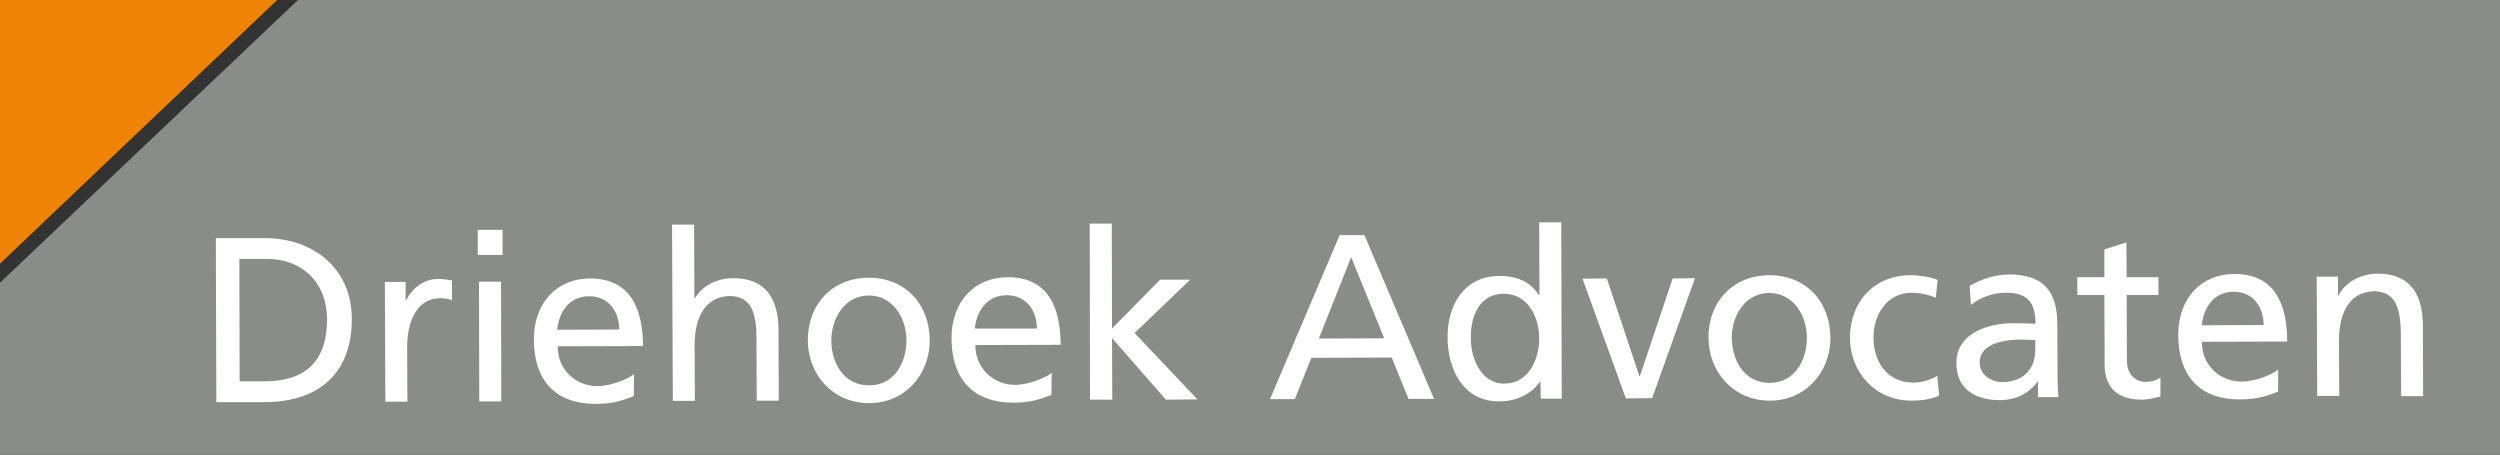
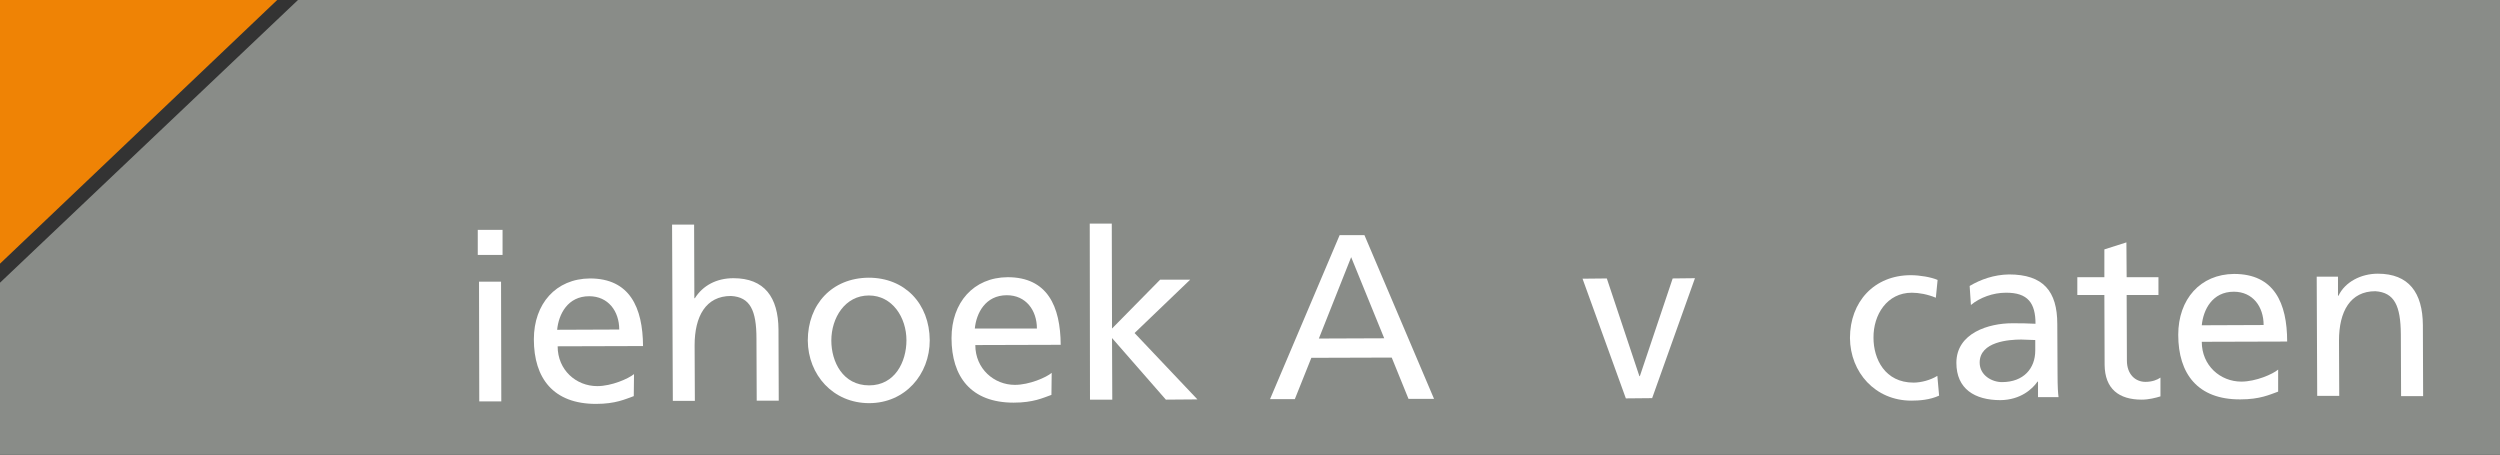
<svg xmlns="http://www.w3.org/2000/svg" version="1.1" id="Laag_1" x="0px" y="0px" viewBox="0 0 998.4 181.6" style="enable-background:new 0 0 998.4 181.6;" xml:space="preserve">
  <rect x="0" y="0" width="998.4" height="181.6" fill="#333333" stroke="none" />
  <style type="text/css">
	.st0{fill:#898C88;}
	.st1{fill:#FFFFFF;}
	.st2{fill:#EF8305;}
</style>
  <path class="st0" d="M119,0h879.4v181.6H0v-68.7L119,0z" />
-   <path class="st1" d="M86.2,95.1h19.3c19.4-0.1,34.9,11.9,35,32.1c0.1,22-13.2,33.3-34.8,33.4H86.4L86.2,95.1z M95.7,152.3h9.9  c16.1,0,25-7.8,25-24.7c0-15.3-10.5-24.3-24-24.2h-11L95.7,152.3z" />
-   <path class="st1" d="M153.7,112.6h8.3v7.4h0.2c2.3-5,7.4-8.6,12.5-8.6c2.6,0,3.9,0.3,5.8,0.6v7.9c-1.6-0.7-3.4-0.8-4.9-0.8  c-7.9,0-13,7.5-13,19.5l0.1,21.8h-8.8L153.7,112.6z" />
  <path class="st1" d="M200.7,101.8h-9.9v-10h9.9V101.8z M191.3,112.5h8.8l0.1,47.8h-8.8L191.3,112.5z" />
  <path class="st1" d="M253.1,158.2c-3.4,1.2-7.2,3.1-15.1,3.1c-17,0-24.8-10.2-24.8-25.8c0-14.2,8.8-24.2,22.4-24.3  c15.9,0,21.1,11.6,21.2,27l-34.1,0.1c0,9.5,7.4,15.9,15.8,15.9c5.8,0,12.5-3,14.7-4.8L253.1,158.2z M247.3,131.6  c0-7.3-4.4-13.3-12-13.3c-8.6,0-12.2,7.2-12.8,13.4L247.3,131.6z" />
  <path class="st1" d="M268.4,89.7h8.8l0.1,29.4h0.2c3.2-5.1,8.7-8,15.4-8c12.4,0,17.9,7.6,18,20.5L311,160h-8.8l-0.1-24.8  c0-11.2-2.5-16.6-10.2-17c-10,0-14.5,8.1-14.5,19.7l0.1,22.2h-8.8L268.4,89.7z" />
  <path class="st1" d="M346.9,110.9c14.5,0,24.3,10.4,24.4,25c0,13.7-9.9,25.1-24.2,25.1c-14.4,0-24.4-11.3-24.5-25  C322.6,121.5,332.3,111,346.9,110.9 M347.1,153.9c10.3,0,14.9-9.4,14.9-18c0-9.1-5.6-17.9-15-17.9c-9.5,0-15,8.9-15,18  C332,144.5,336.6,153.9,347.1,153.9" />
  <path class="st1" d="M419.9,157.7c-3.4,1.2-7.2,3.1-15.1,3.1c-17,0-24.8-10.3-24.8-25.8c0-14.2,8.8-24.2,22.4-24.3  c15.9,0,21.1,11.6,21.2,27l-34.1,0.1c0,9.5,7.5,15.9,15.8,15.9c5.8,0,12.6-3,14.7-4.8L419.9,157.7z M414.1,131.2  c0-7.3-4.4-13.3-12-13.3c-8.6,0-12.2,7.2-12.8,13.3H414.1z" />
  <polygon class="st1" points="435.2,89.3 444,89.3 444.1,131.2 463.3,111.7 475.3,111.7 453.1,133 478.2,159.5 465.6,159.6   444.1,135 444.2,159.6 435.3,159.6 " />
  <path class="st1" d="M535,93.9h9.9l27.8,65.4h-10.2l-6.7-16.5l-32.1,0.1l-6.6,16.5h-9.9L535,93.9z M539.6,102.7l-12.9,32.5l26.1-0.1  L539.6,102.7z" />
-   <path class="st1" d="M615.2,152.4H615c-2.4,3.6-7.8,7.9-16.3,7.9c-14.4,0-20.6-12.8-20.6-25.8c0-12.8,6.7-24.2,20.6-24.3  c8.4,0,13.1,3.2,15.9,7.7h0.2l-0.1-29.1h8.8l0.2,70.4h-8.4L615.2,152.4z M600.7,153.2c9.9,0,14-9.9,14-17.9c0-8.9-4.6-18-14.2-18  c-9.6,0-13.3,9-13.1,17.8C587.3,142.6,591.2,153.2,600.7,153.2" />
  <polygon class="st1" points="659.8,159 649.3,159.1 632,111.3 641.7,111.2 654.7,150.2 654.9,150.2 668,111.2 676.9,111.1 " />
-   <path class="st1" d="M706.6,109.9c14.5,0,24.3,10.4,24.4,25c0,13.7-9.9,25.1-24.2,25.1c-14.4,0-24.4-11.3-24.5-25  C682.2,120.5,692,110,706.6,109.9 M706.7,152.9c10.3,0,14.9-9.4,14.9-18c0-9.1-5.6-17.9-15-17.9c-9.5,0-15,8.8-15,17.9  C691.7,143.6,696.3,152.9,706.7,152.9" />
  <path class="st1" d="M773.1,118.9c-3.4-1.4-6.8-2-9.6-2c-9.9,0-15.4,8.8-15.3,18c0,8.5,4.6,17.9,16,17.9c3,0,6.8-1,9.5-2.7l0.7,7.9  c-3.7,1.7-7.9,2-11.1,2c-14.4,0-24.4-11.3-24.5-25c0-14.5,9.7-25.1,24.3-25.1c3.6,0,8.2,0.8,10.7,1.9L773.1,118.9z" />
  <path class="st1" d="M786.6,114.2c4.4-2.6,9.7-4.5,15.7-4.6c13.7,0,19.3,6.7,19.3,19.8l0.1,19.8c0,5.4,0.2,8,0.4,9.4h-8.2v-6.2h-0.2  c-2,2.9-6.7,7.3-14.8,7.4c-10.3,0-17.6-4.5-17.6-14.9c0-12,13.1-15.8,22.2-15.8c3.5,0,5.9,0,9.4,0.2c0-8.2-3-12.5-11.9-12.4  c-5,0-10.3,1.9-13.9,4.9L786.6,114.2z M812.8,135.8c-1.9,0-3.7-0.2-5.6-0.2c-4.8,0-16.6,0.8-16.6,9.2c0,5.1,4.9,7.8,8.9,7.8  c8.7,0,13.3-5.5,13.3-12.6L812.8,135.8z" />
  <path class="st1" d="M862,117.8h-12.7l0.1,26.2c0,5.5,3.4,8.5,7.4,8.5c2.7,0,4.7-0.8,6-1.7v7.5c-2,0.6-4.7,1.3-7.5,1.3  c-9.1,0-14.7-4.3-14.8-13.9l-0.1-27.9h-10.8v-7.1h10.8V99.6l8.8-2.8l0.1,13.9H862V117.8z" />
  <path class="st1" d="M909.8,156.4c-3.4,1.2-7.2,3.1-15.1,3.1c-17,0.1-24.8-10.2-24.8-25.8c0-14.2,8.8-24.2,22.3-24.3  c16,0,21.2,11.6,21.2,27l-34.1,0.1c0,9.5,7.4,15.9,15.8,15.9c5.8,0,12.6-3,14.7-4.8L909.8,156.4z M904,129.8  c0-7.3-4.3-13.3-11.9-13.3c-8.6,0-12.2,7.2-12.8,13.4L904,129.8z" />
  <path class="st1" d="M925.2,110.5h8.5v7.6h0.2c2.6-5.5,9-8.8,15.7-8.8c12.4,0,17.9,7.6,18,20.5l0.1,28.4h-8.8l-0.1-24.8  c-0.1-11.2-2.5-16.6-10.2-17.1c-10,0-14.5,8.1-14.5,19.7l0.1,22.1h-8.8L925.2,110.5z" />
  <polygon class="st2" points="110.7,0 0,0 0,105.3 " />
</svg>